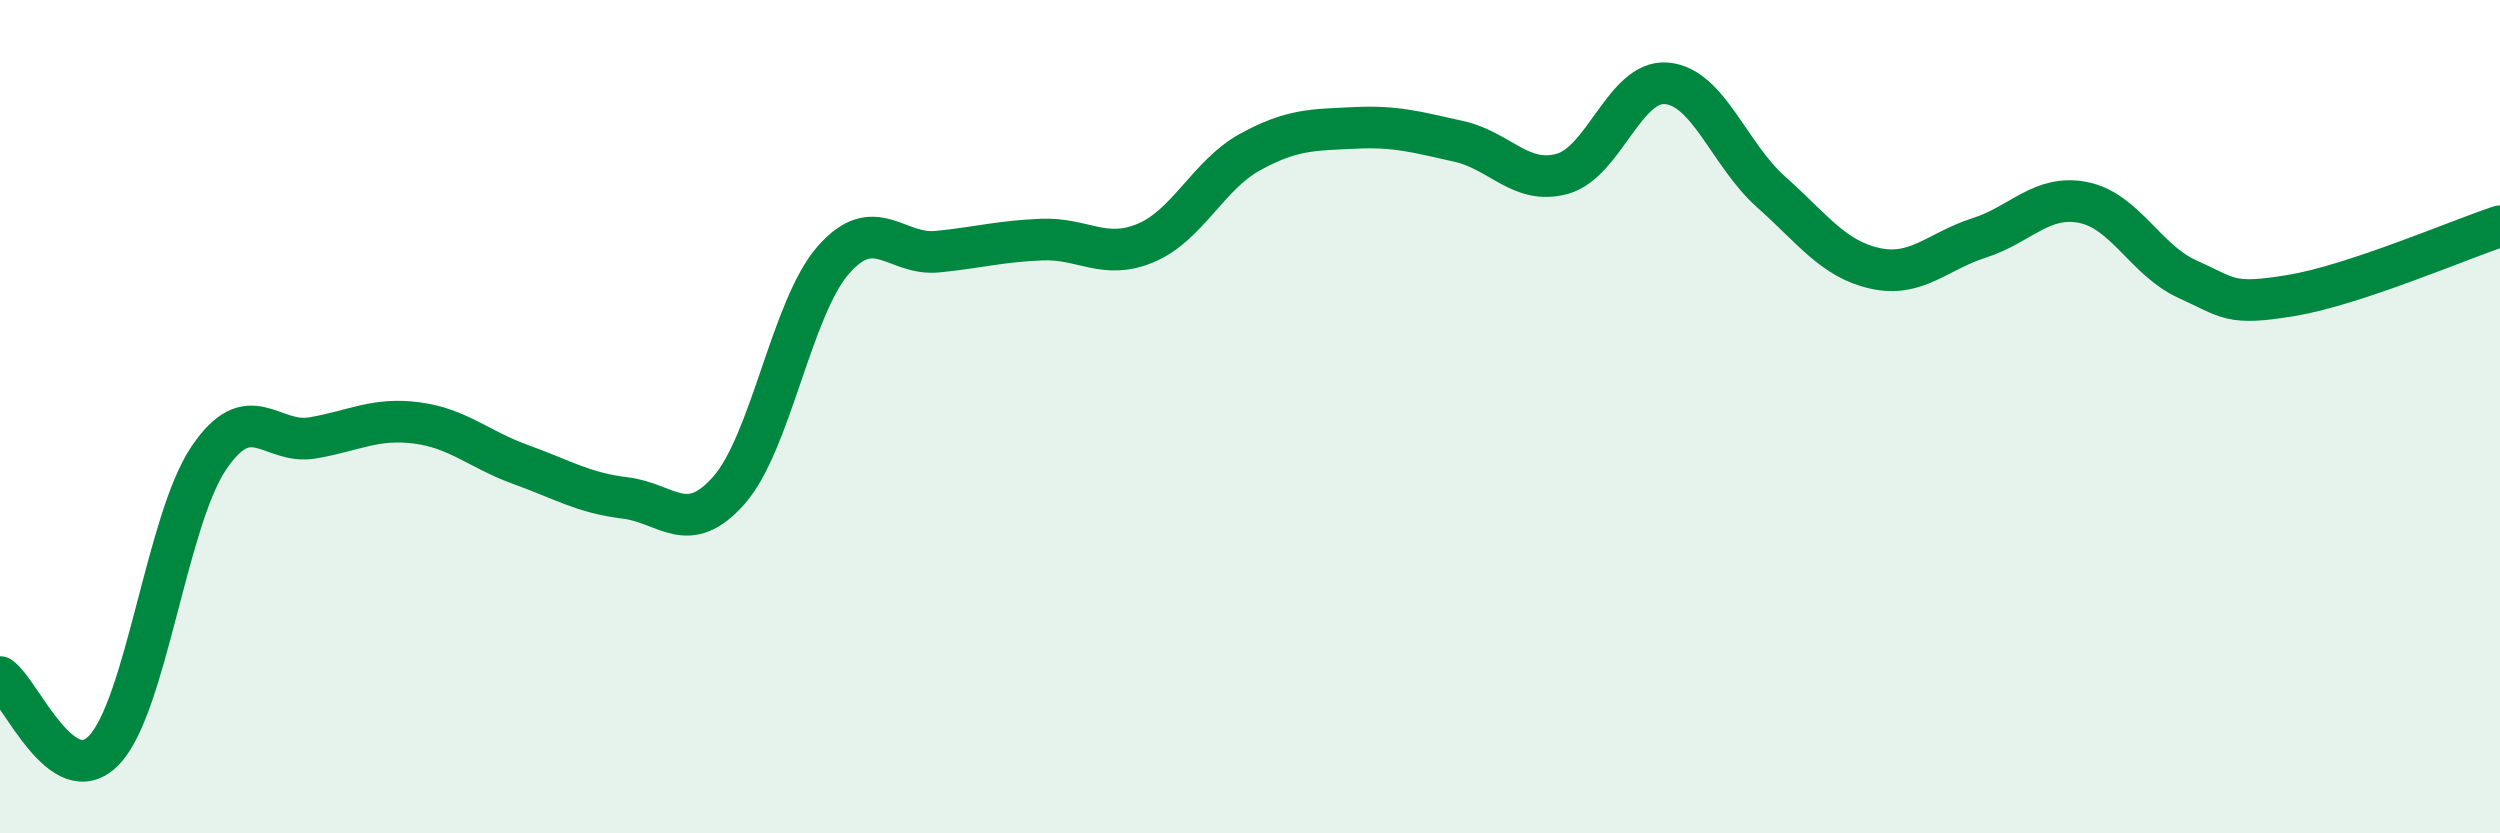
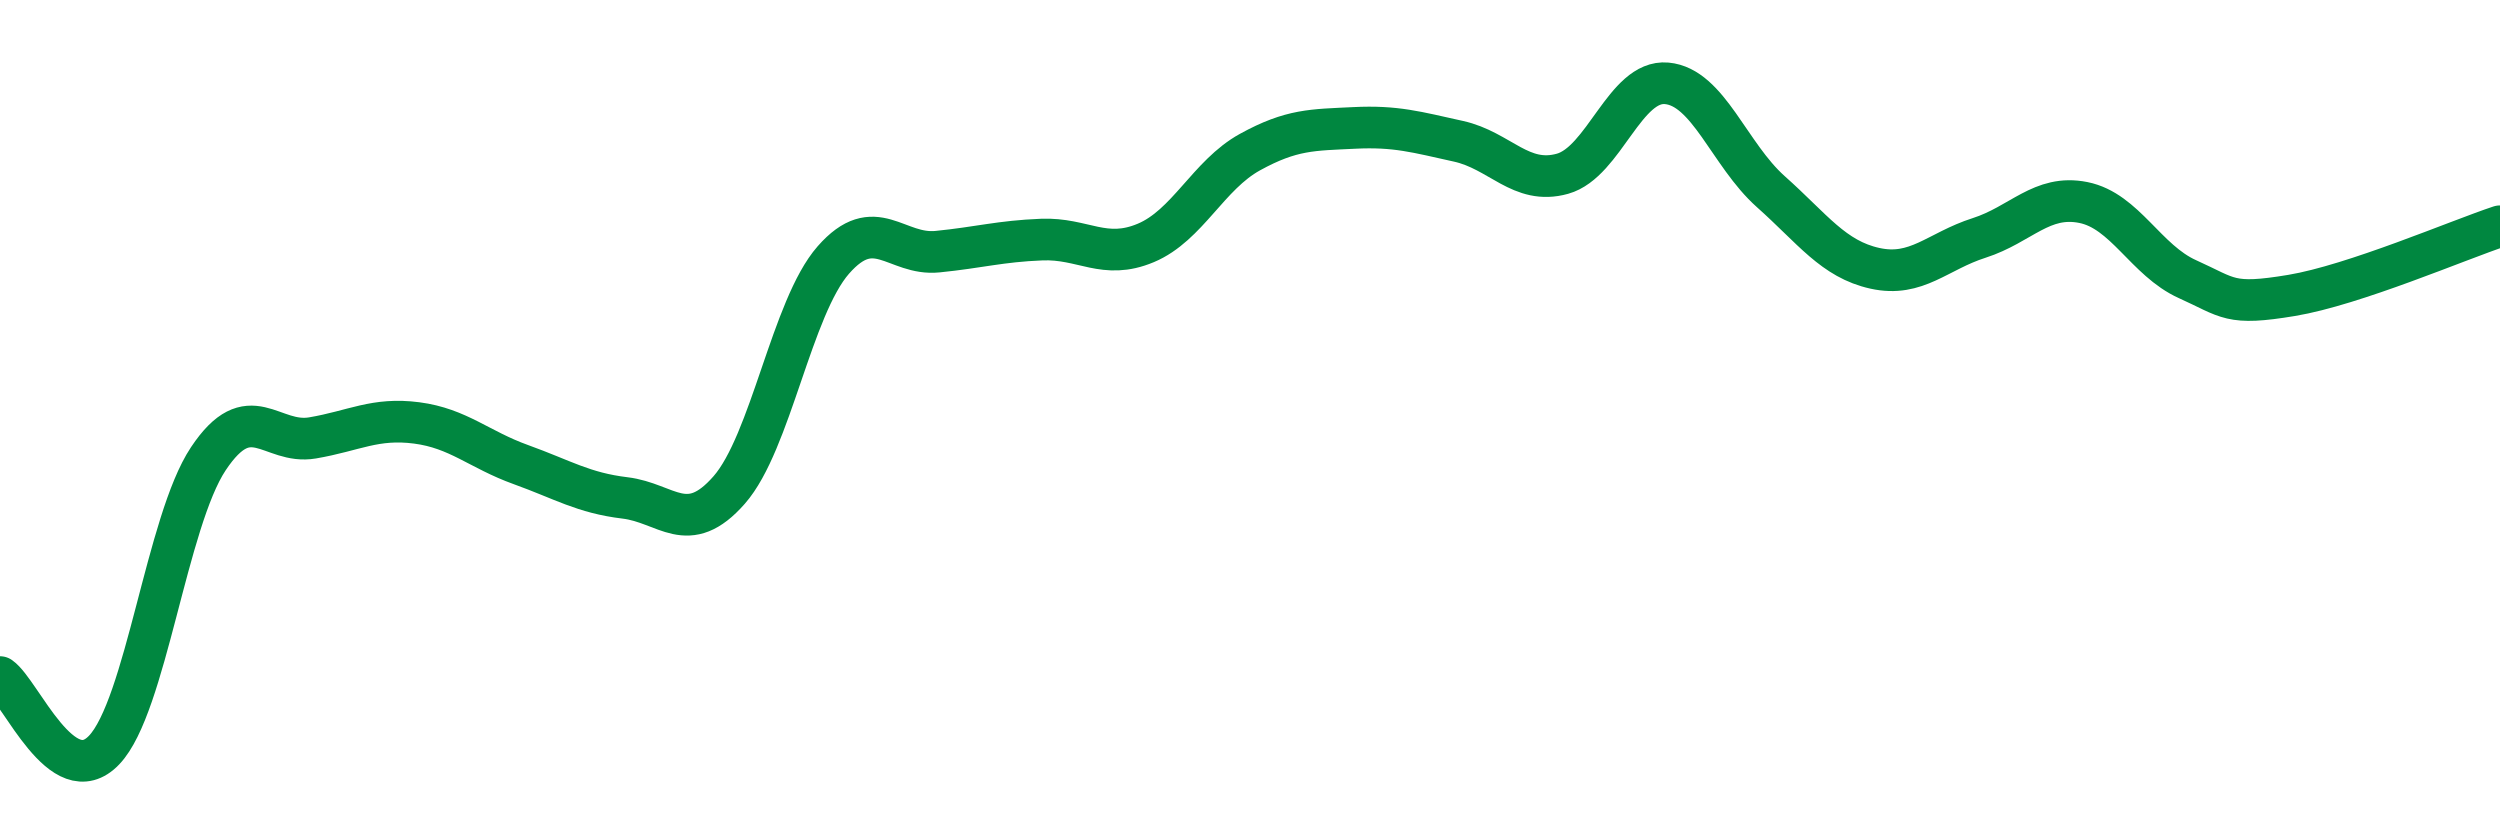
<svg xmlns="http://www.w3.org/2000/svg" width="60" height="20" viewBox="0 0 60 20">
-   <path d="M 0,16.25 C 0.5,16.6 1.5,19.05 2.5,18 C 3.5,16.95 4,12.51 5,11.01 C 6,9.51 6.5,10.68 7.5,10.51 C 8.5,10.34 9,10.02 10,10.15 C 11,10.28 11.5,10.79 12.5,11.15 C 13.5,11.51 14,11.83 15,11.95 C 16,12.07 16.5,12.9 17.5,11.76 C 18.5,10.62 19,7.38 20,6.24 C 21,5.1 21.5,6.14 22.5,6.04 C 23.5,5.94 24,5.79 25,5.75 C 26,5.71 26.5,6.25 27.5,5.83 C 28.5,5.41 29,4.2 30,3.65 C 31,3.1 31.5,3.12 32.5,3.07 C 33.5,3.02 34,3.17 35,3.39 C 36,3.61 36.5,4.45 37.5,4.17 C 38.5,3.89 39,1.91 40,2 C 41,2.09 41.5,3.71 42.5,4.6 C 43.5,5.49 44,6.22 45,6.44 C 46,6.66 46.5,6.03 47.5,5.71 C 48.5,5.39 49,4.66 50,4.86 C 51,5.06 51.5,6.25 52.5,6.7 C 53.5,7.15 53.5,7.34 55,7.09 C 56.5,6.84 59,5.76 60,5.43L60 20L0 20Z" fill="#008740" opacity="0.1" stroke-linecap="round" stroke-linejoin="round" />
  <path d="M 0,16.25 C 0.5,16.6 1.5,19.05 2.5,18 C 3.5,16.95 4,12.51 5,11.01 C 6,9.51 6.5,10.68 7.5,10.51 C 8.5,10.34 9,10.02 10,10.15 C 11,10.28 11.5,10.79 12.5,11.15 C 13.5,11.51 14,11.83 15,11.95 C 16,12.07 16.5,12.9 17.5,11.76 C 18.5,10.62 19,7.38 20,6.24 C 21,5.1 21.5,6.14 22.5,6.04 C 23.5,5.94 24,5.79 25,5.75 C 26,5.71 26.5,6.25 27.5,5.83 C 28.5,5.41 29,4.2 30,3.65 C 31,3.1 31.5,3.12 32.5,3.07 C 33.5,3.02 34,3.17 35,3.39 C 36,3.61 36.5,4.45 37.5,4.17 C 38.5,3.89 39,1.91 40,2 C 41,2.09 41.5,3.71 42.5,4.6 C 43.5,5.49 44,6.22 45,6.44 C 46,6.66 46.5,6.03 47.5,5.71 C 48.5,5.39 49,4.66 50,4.86 C 51,5.06 51.5,6.25 52.5,6.7 C 53.5,7.15 53.5,7.34 55,7.09 C 56.5,6.84 59,5.76 60,5.43" stroke="#008740" stroke-width="1" fill="none" stroke-linecap="round" stroke-linejoin="round" />
</svg>